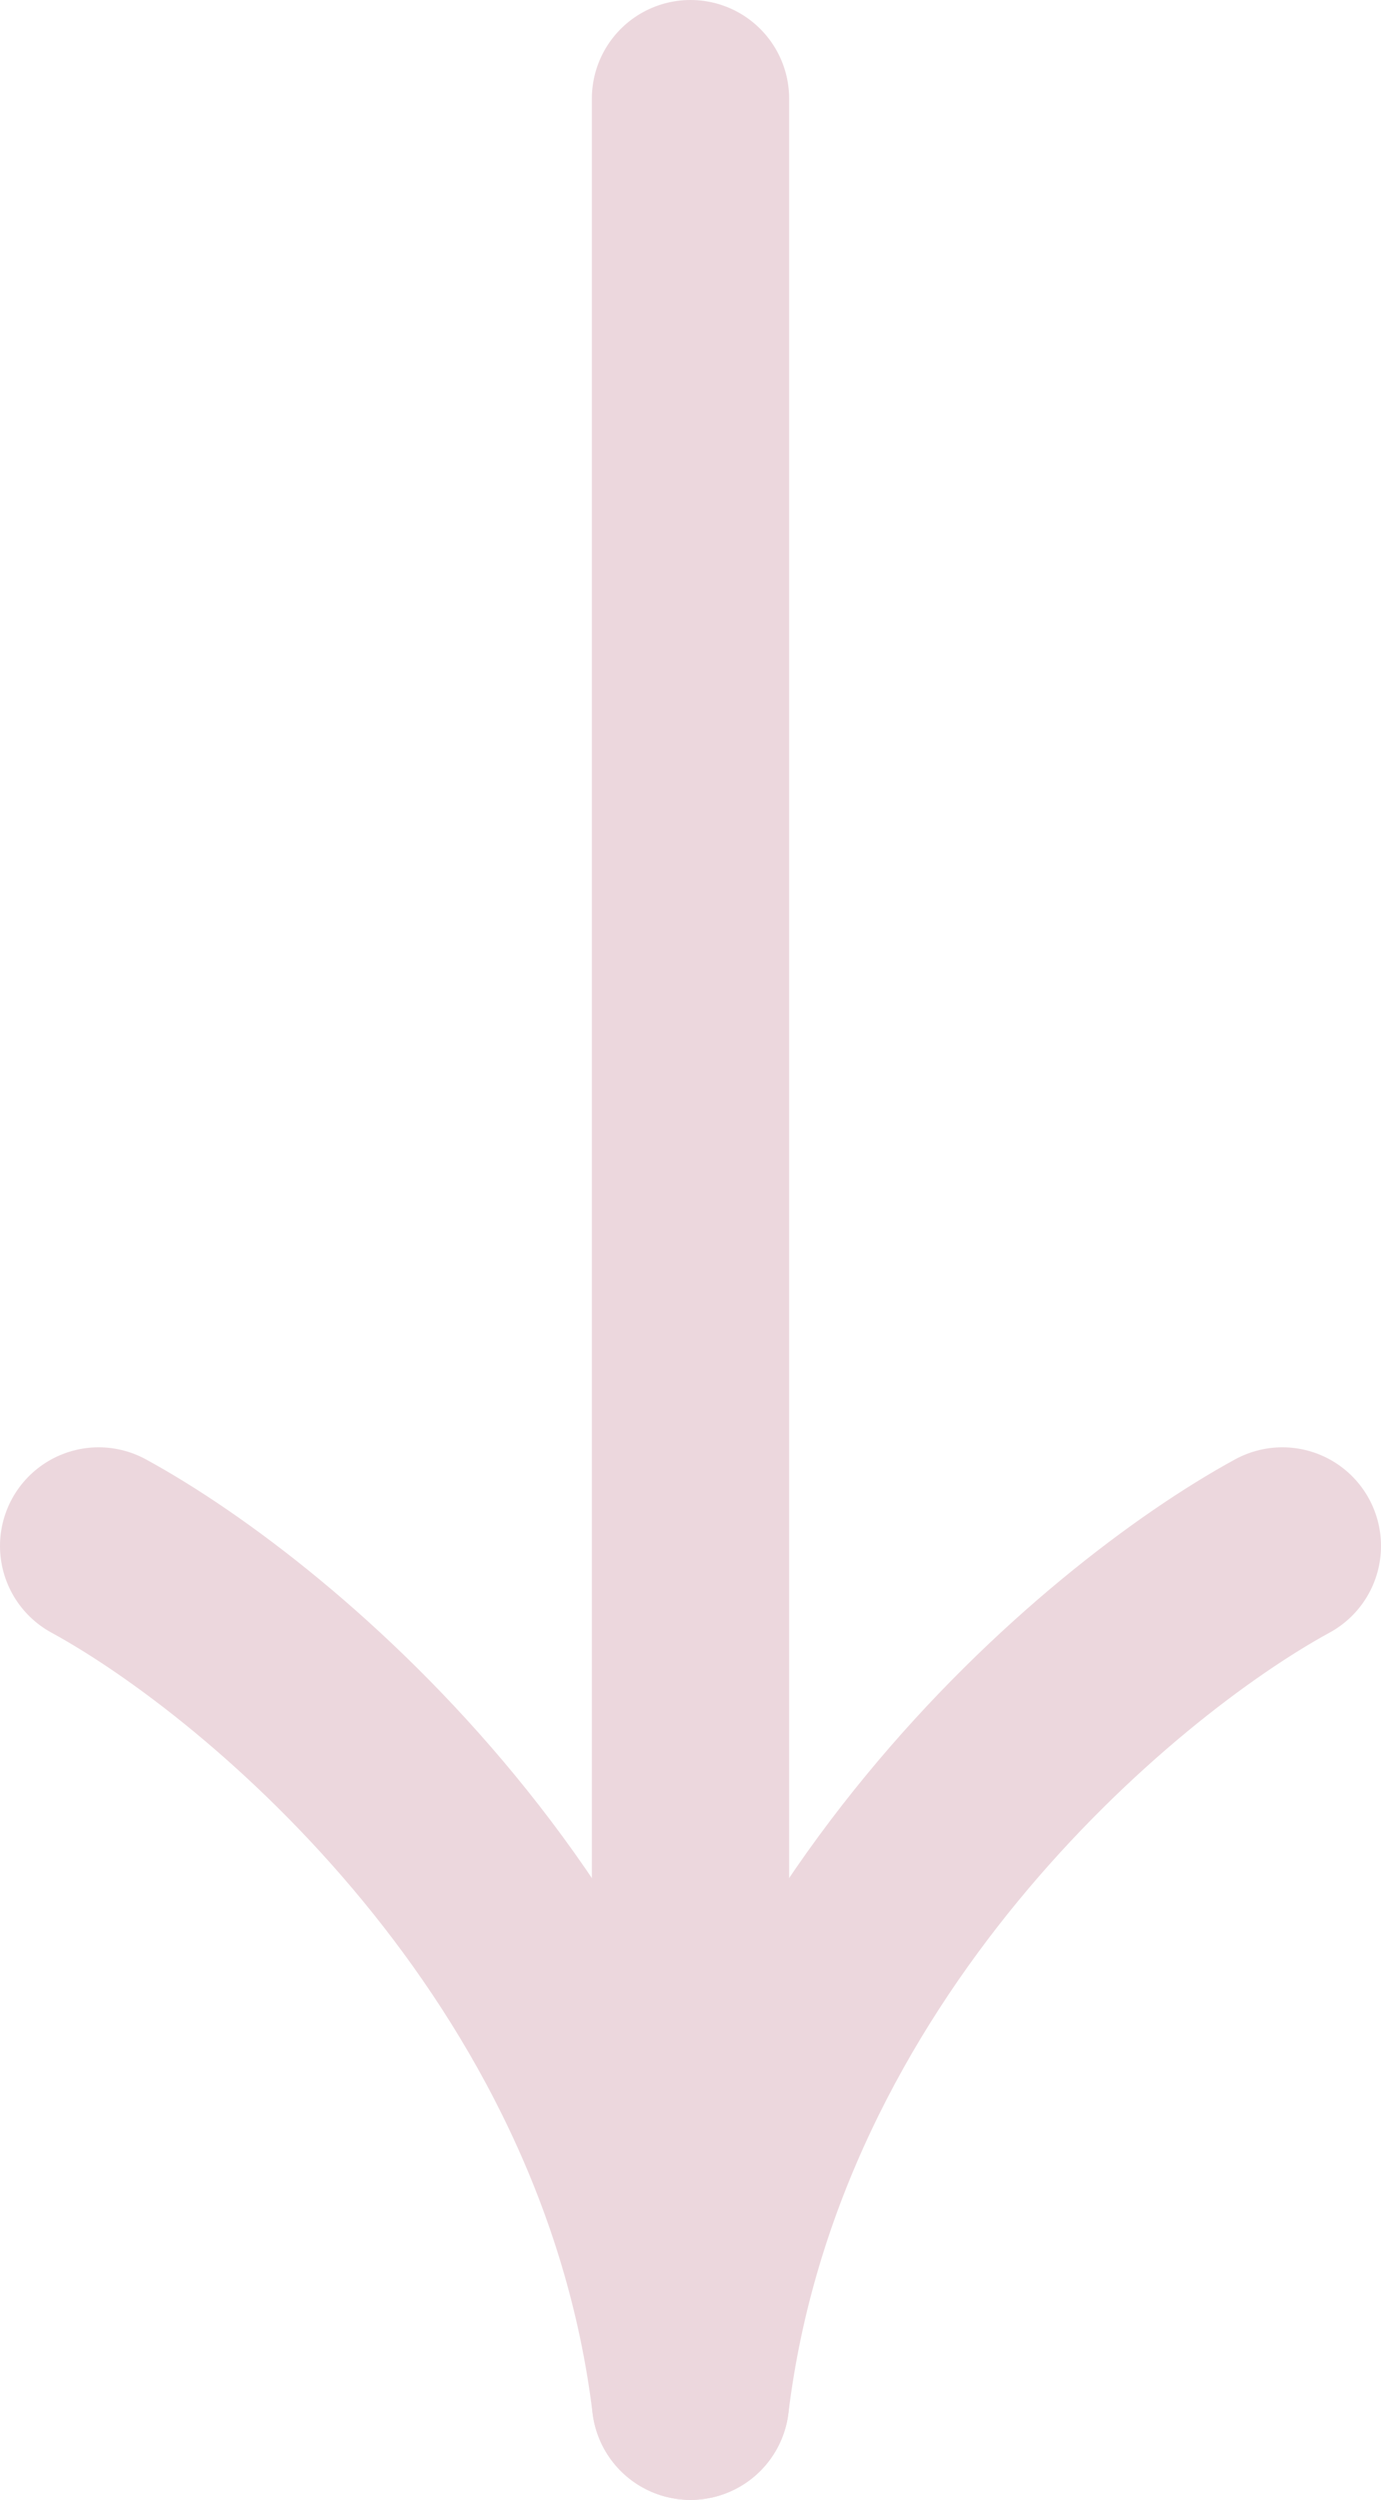
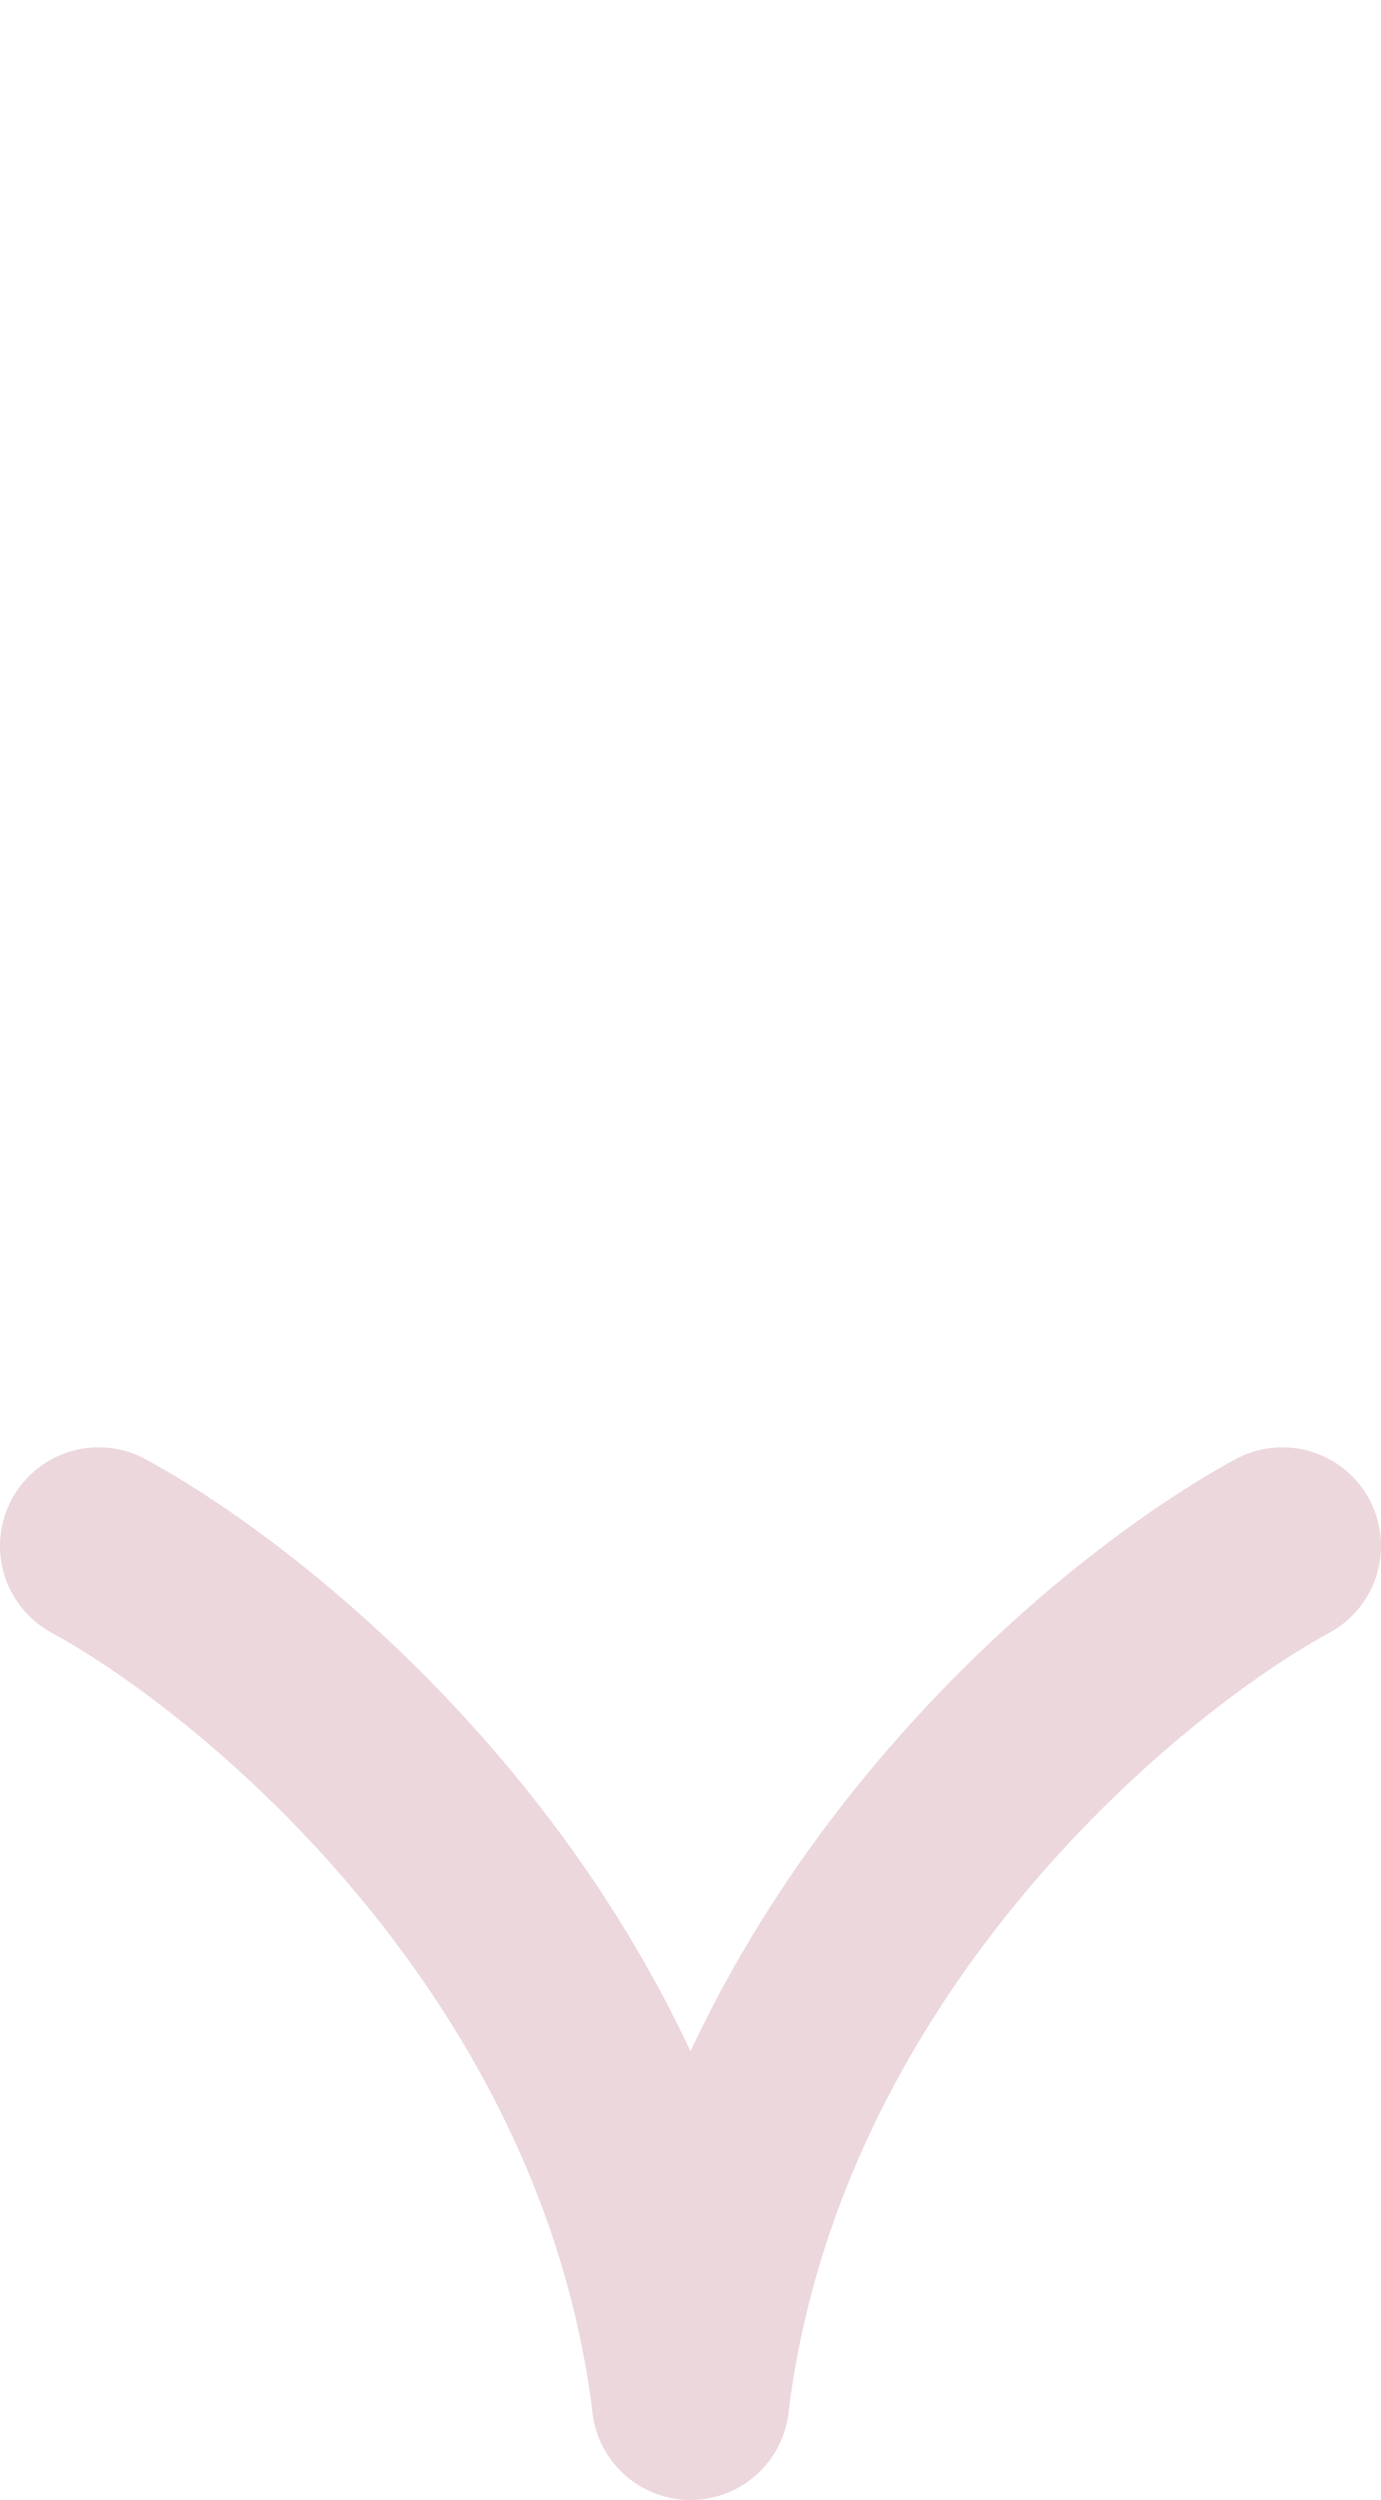
<svg xmlns="http://www.w3.org/2000/svg" width="21" height="38" viewBox="0 0 21 38" fill="none">
  <path d="M1.5 23.5C4.147 24.944 9.653 29.567 10.5 36.5" stroke="#ECD7DD" stroke-width="3" stroke-linecap="round" />
  <path d="M19.5 23.5C16.853 24.944 11.347 29.567 10.5 36.5" stroke="#ECD7DD" stroke-width="3" stroke-linecap="round" />
-   <path d="M10.5 35.5L10.5 1.5" stroke="#ECD7DD" stroke-width="3" stroke-linecap="round" stroke-linejoin="round" />
</svg>